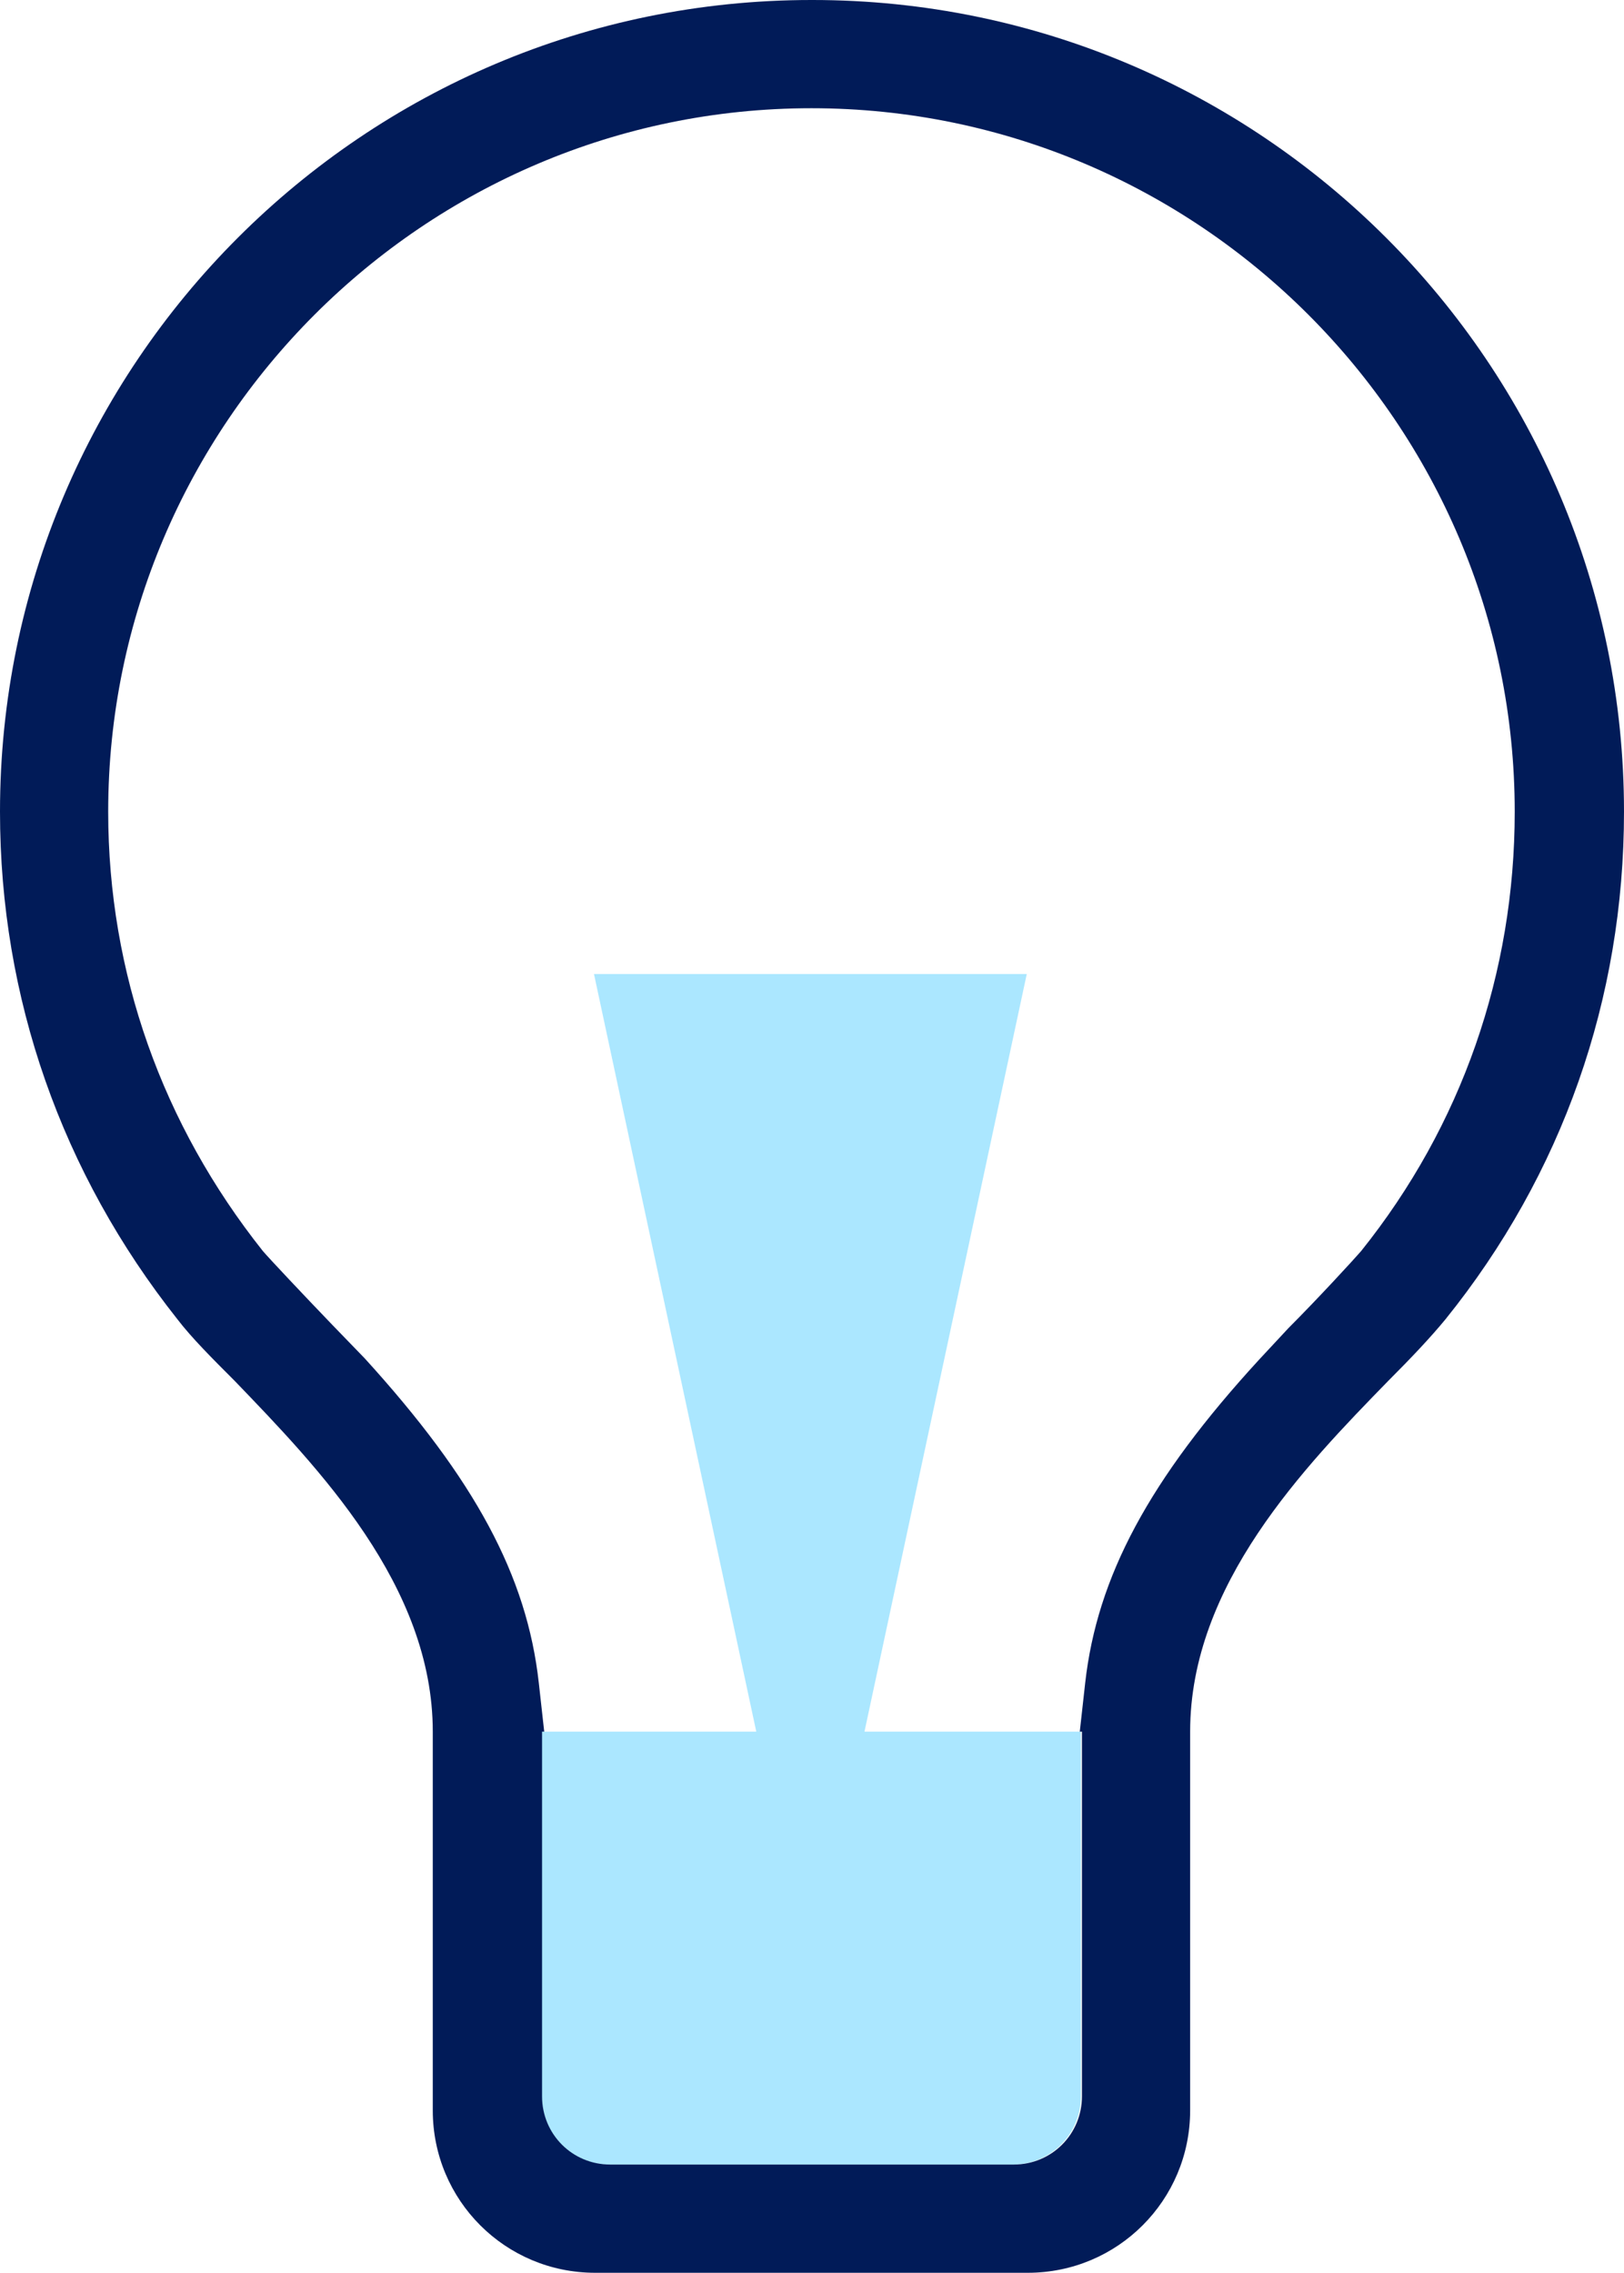
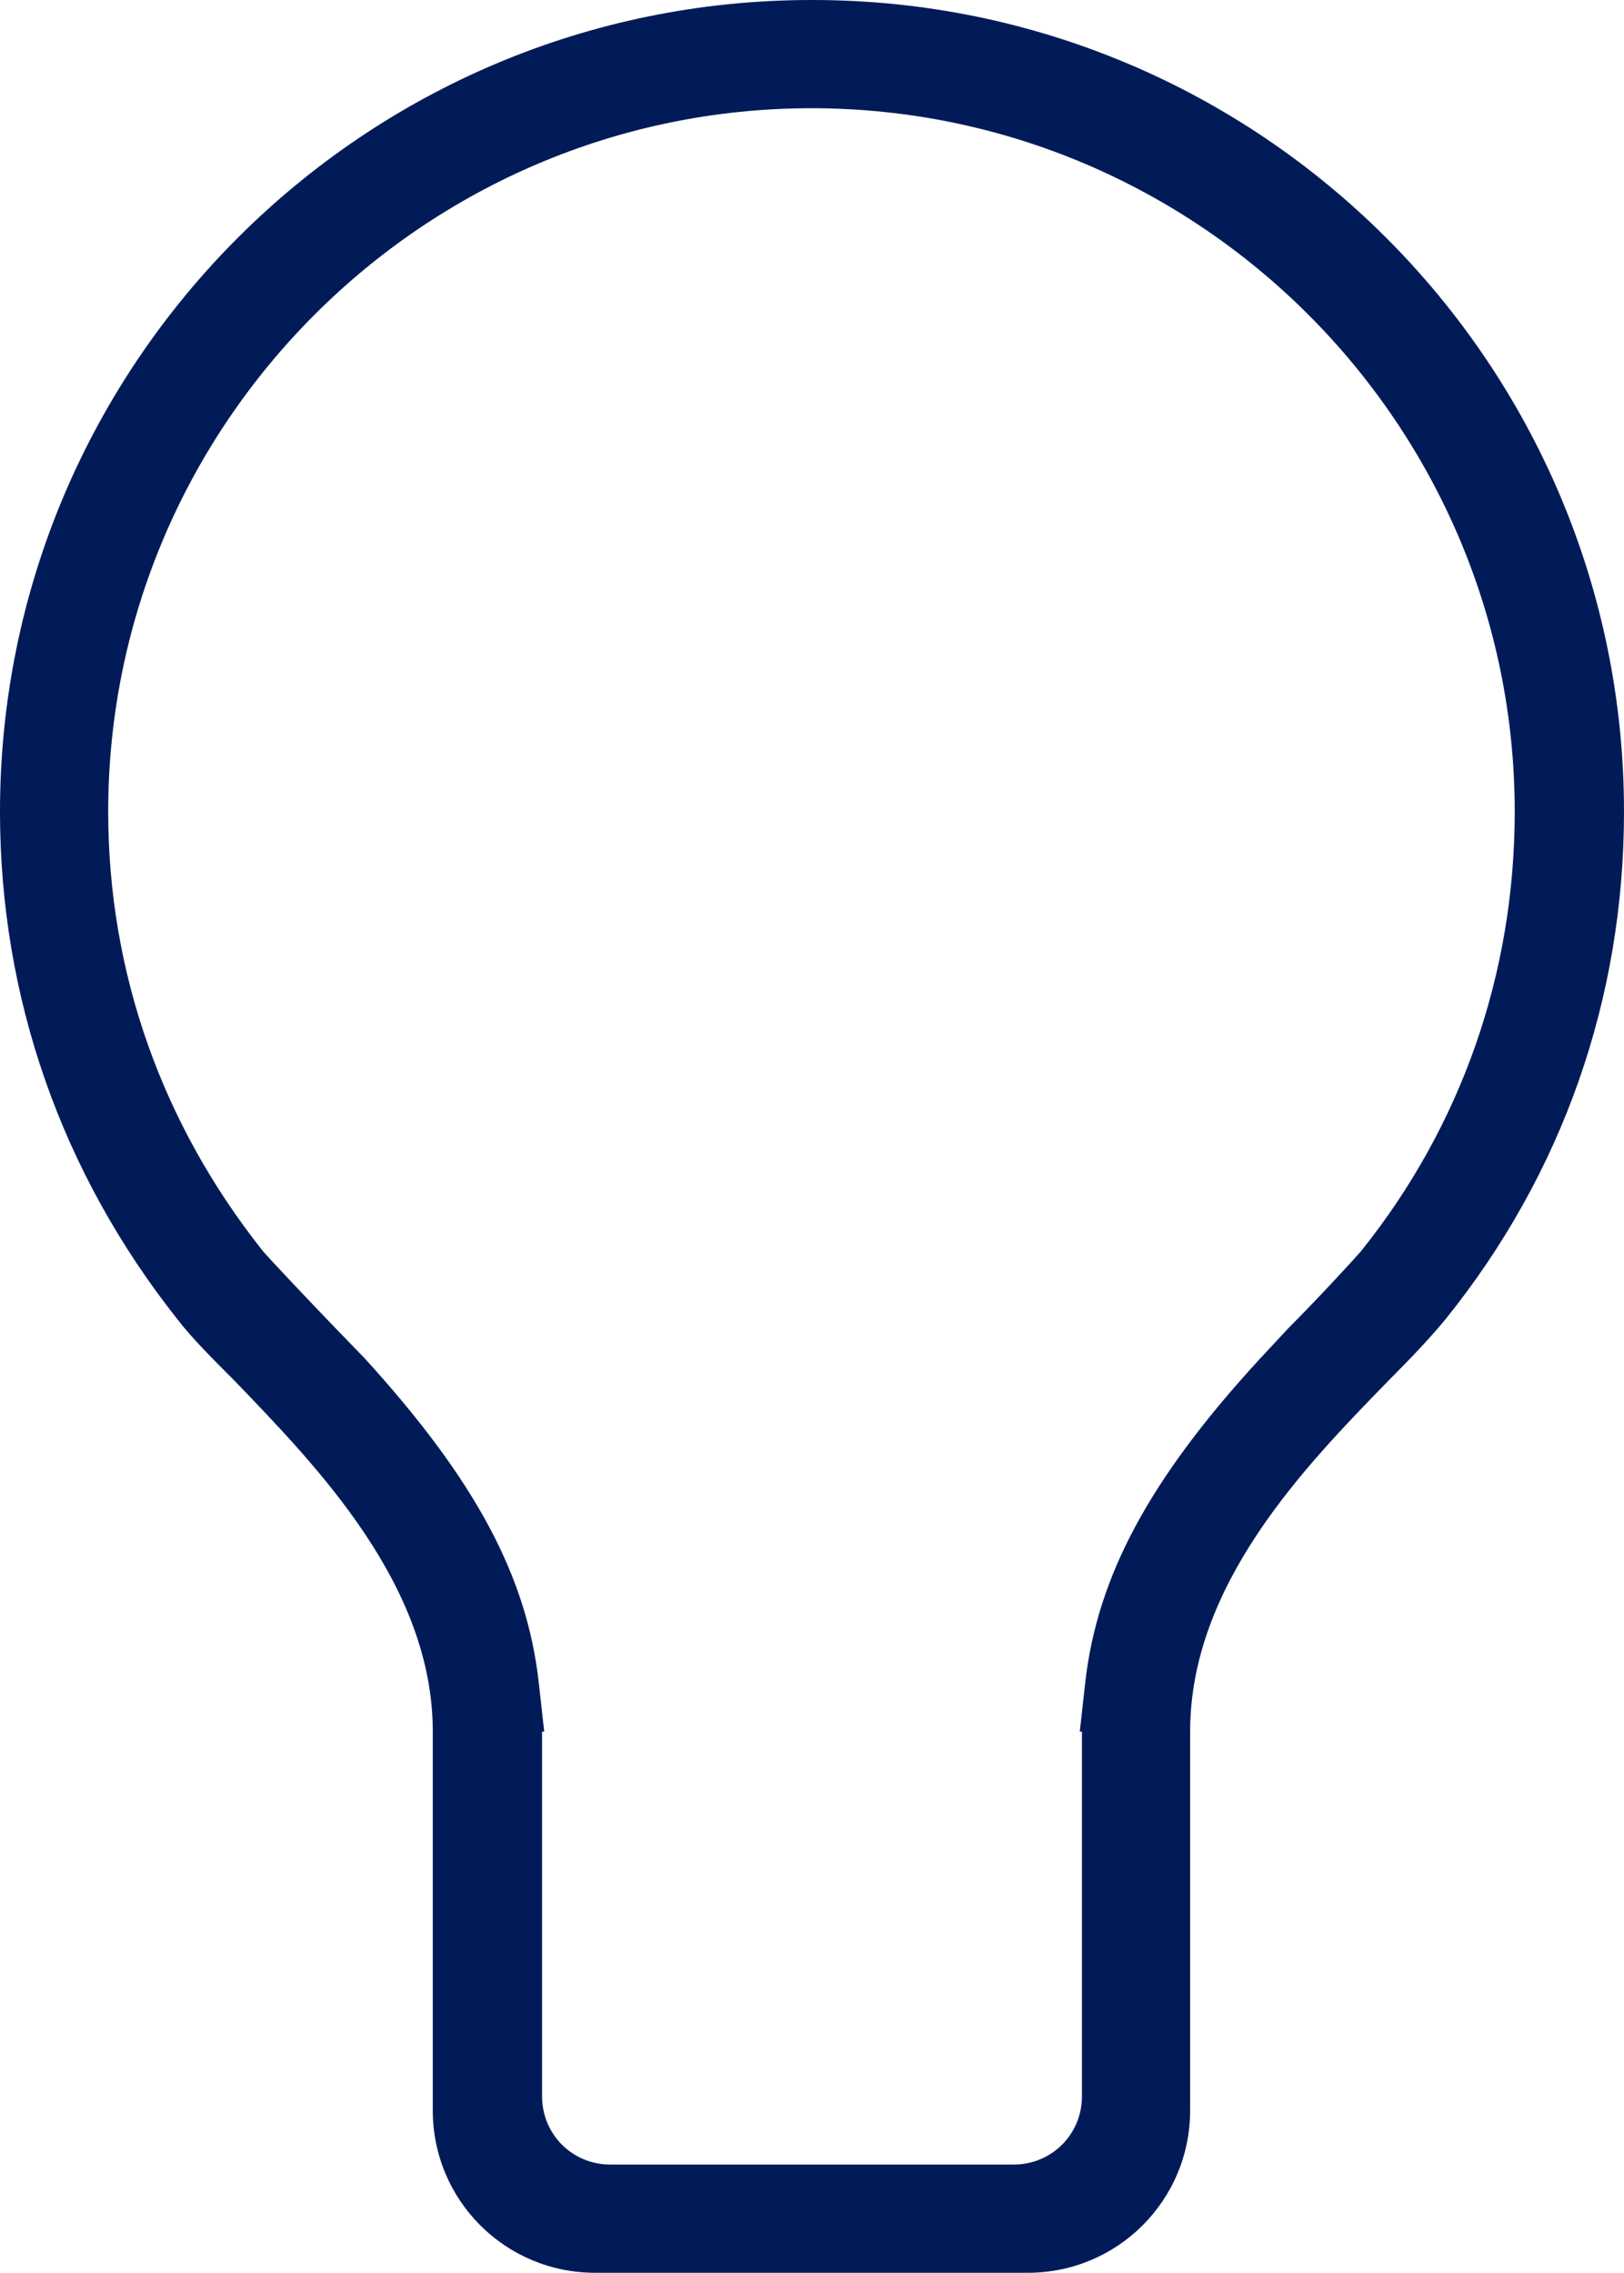
<svg xmlns="http://www.w3.org/2000/svg" id="Layer_2" data-name="Layer 2" viewBox="0 0 15.01 21">
  <defs>
    <style>
      .cls-1 {
        fill: #abe7ff;
      }

      .cls-2 {
        fill: #011b58;
      }
    </style>
  </defs>
  <g id="Layer_1-2" data-name="Layer 1">
-     <path class="cls-1" d="M5,16v3.37c0,.35.28.63.63.63h3.73c.35,0,.63-.28.63-.63v-3.37h-2l1.5-7h-4l1.5,7h-2,.01Z" />
    <path class="cls-2" d="M7.5,0C3.36,0,0,3.36,0,7.5c0,1.72.57,3.34,1.64,4.69.13.17.32.36.53.57.77.8,1.83,1.89,1.83,3.24v3.5c0,.83.67,1.5,1.5,1.5h4c.83,0,1.5-.67,1.5-1.5v-3.5c0-1.36,1.06-2.45,1.83-3.24.21-.21.39-.4.53-.57,1.08-1.34,1.65-2.96,1.65-4.69C15.01,3.36,11.65,0,7.51,0h-.01ZM12.58,11.56c-.06.07-.4.44-.67.71l-.27.29c-1.02,1.11-1.5,2.01-1.61,2.99l-.05.45h.02v3.37c0,.35-.28.63-.63.63h-3.73c-.35,0-.63-.28-.63-.63v-3.37h.02l-.05-.45c-.11-.99-.59-1.88-1.61-3l-.3-.31c-.26-.27-.58-.61-.64-.68-.93-1.17-1.43-2.57-1.43-4.06C1,3.92,3.92,1,7.5,1s6.5,2.92,6.5,6.5c0,1.49-.49,2.9-1.42,4.06Z" />
  </g>
</svg>